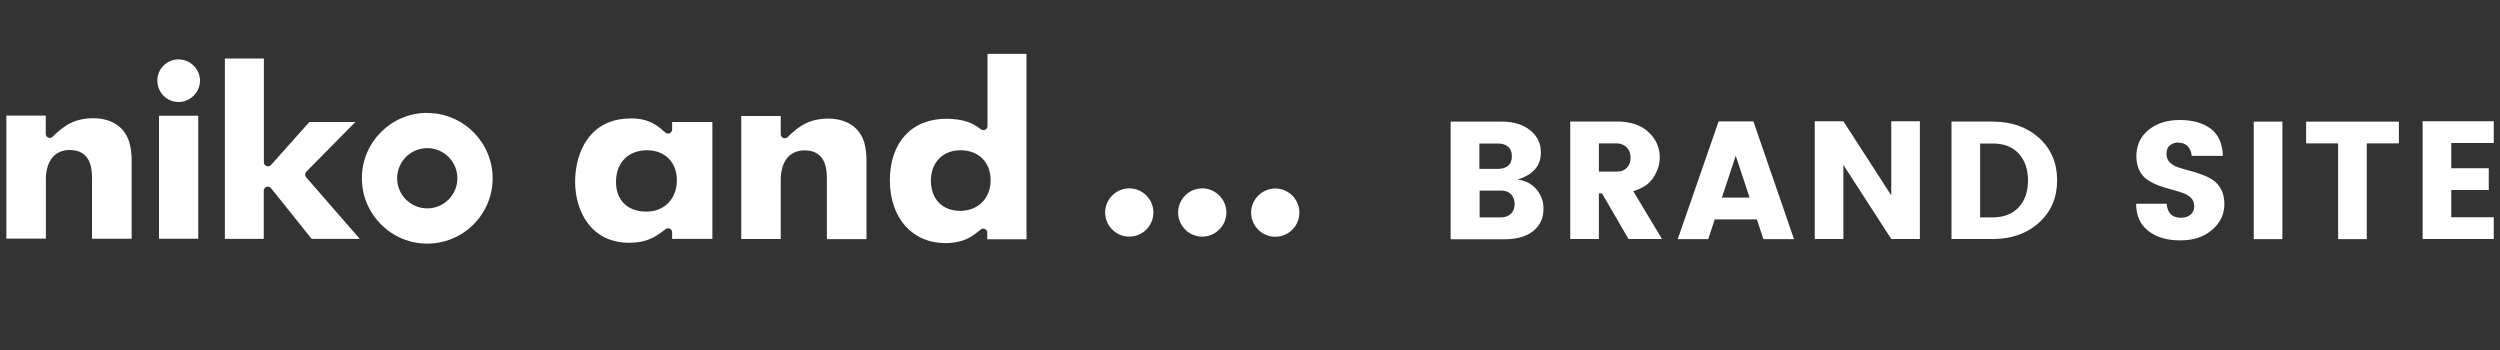
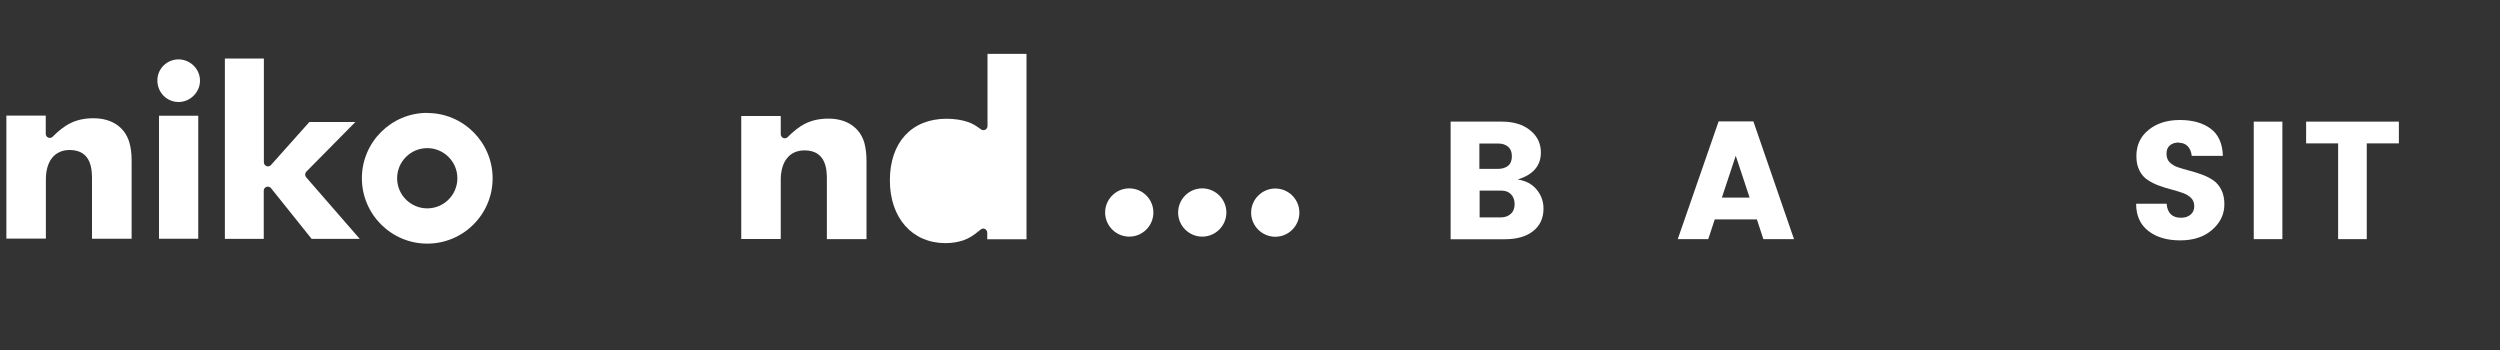
<svg xmlns="http://www.w3.org/2000/svg" id="_レイヤー_1" viewBox="0 0 200 28">
  <rect x="0" y="0" width="200" height="28" fill="#333333" stroke="none" />
  <defs>
    <style>.cls-1{fill:#fff;}</style>
  </defs>
  <path class="cls-1" d="m116.06,9.73h4.08c.95,0,1.71.23,2.28.7.57.46.85,1.05.85,1.77,0,1.06-.62,1.78-1.86,2.16.63.09,1.14.35,1.51.79s.56.95.56,1.54c0,.75-.27,1.35-.82,1.79s-1.31.66-2.3.66h-4.31v-9.4Zm2.29,1.74v2.04h1.5c.33,0,.6-.09.8-.25.2-.17.3-.42.3-.76s-.1-.59-.3-.76c-.2-.17-.47-.26-.8-.26h-1.5Zm0,5.92h1.73c.31,0,.57-.09.78-.28s.31-.45.31-.78-.1-.59-.29-.79c-.2-.2-.45-.29-.76-.29h-1.75v2.14Z" />
-   <path class="cls-1" d="m127.91,15.47v3.65h-2.29v-9.4h3.71c1.09,0,1.94.28,2.54.84.61.56.91,1.24.91,2.04,0,.54-.17,1.07-.5,1.59s-.87.88-1.62,1.1l2.3,3.83h-2.68l-2.12-3.65h-.27Zm0-4v2.26h1.42c.35,0,.62-.1.82-.31s.3-.48.3-.81-.1-.61-.31-.82c-.21-.21-.48-.32-.82-.32h-1.42Z" />
  <path class="cls-1" d="m141.07,19.13l-.52-1.58h-3.37l-.52,1.58h-2.44l3.27-9.42h2.78l3.25,9.42h-2.45Zm-3.32-3.32h2.22l-1.11-3.35-1.11,3.35Z" />
-   <path class="cls-1" d="m151.3,9.7h2.29v9.42h-2.29l-3.83-5.93v5.93h-2.29v-9.42h2.29l3.83,5.93v-5.93Z" />
-   <path class="cls-1" d="m159.43,9.73c1.5,0,2.73.44,3.69,1.3.96.87,1.45,2,1.45,3.39s-.48,2.52-1.45,3.39c-.96.87-2.2,1.31-3.69,1.31h-3.31v-9.4h3.31Zm-1.02,7.66h1.02c.87,0,1.56-.27,2.06-.8.5-.54.75-1.25.75-2.15s-.25-1.62-.75-2.16c-.5-.54-1.19-.8-2.06-.8h-1.02v5.92Z" />
  <path class="cls-1" d="m174.29,11.4c-.29,0-.52.08-.7.23-.18.15-.27.37-.27.66s.08.52.25.69.39.31.66.4c.27.09.58.18.91.27.33.08.67.19,1,.31.33.12.63.27.9.45s.49.43.66.76c.17.33.25.72.25,1.17,0,.79-.32,1.47-.97,2.04-.65.57-1.5.85-2.56.85s-1.91-.25-2.56-.76c-.65-.51-.97-1.23-.97-2.17h2.44c.06.75.45,1.12,1.15,1.12.33,0,.59-.09.78-.26s.28-.39.28-.66-.08-.49-.25-.66c-.17-.17-.39-.3-.66-.4-.27-.1-.58-.19-.91-.28-.33-.08-.67-.19-1-.31-.33-.12-.63-.27-.9-.45-.27-.17-.49-.42-.66-.75-.17-.33-.25-.71-.25-1.16,0-.88.33-1.58.98-2.1.65-.53,1.48-.79,2.5-.79s1.83.23,2.46.69c.62.46.95,1.19.98,2.18h-2.49c-.04-.34-.15-.6-.33-.78-.18-.18-.42-.27-.7-.27Z" />
  <path class="cls-1" d="m180.3,19.13v-9.4h2.29v9.4h-2.29Z" />
  <path class="cls-1" d="m184.49,11.47v-1.74h7.42v1.74h-2.57v7.66h-2.29v-7.66h-2.56Z" />
-   <path class="cls-1" d="m199.5,9.7v1.74h-3.4v2.02h3v1.74h-3v2.18h3.4v1.74h-5.69v-9.42h5.69Z" />
  <path class="cls-1" d="m90.34,15.07c-1.06,0-1.93.87-1.93,1.93,0,1.06.87,1.93,1.93,1.93,1.07,0,1.93-.87,1.93-1.93,0-1.06-.86-1.93-1.93-1.93h0Z" />
  <path class="cls-1" d="m96.18,15.07c-1.07,0-1.93.87-1.93,1.93,0,1.07.87,1.93,1.93,1.93s1.93-.87,1.93-1.93c0-1.06-.87-1.93-1.93-1.93h0Z" />
  <path class="cls-1" d="m102.03,15.08c-1.07,0-1.94.87-1.94,1.93,0,1.06.87,1.93,1.93,1.93,1.07,0,1.93-.87,1.93-1.93,0-1.06-.86-1.93-1.93-1.93h0Z" />
  <path class="cls-1" d="m7.35,19.1h3.18s0-6.24,0-6.24c0-.58-.06-1.03-.18-1.46-.36-1.23-1.41-1.94-2.87-1.94-1.49,0-2.35.56-3.27,1.48-.09.09-.23.12-.35.07-.12-.05-.2-.17-.2-.3v-1.46H.51s0,9.84,0,9.84h3.16s0-4.74,0-4.74c0-1.47.71-2.35,1.9-2.35,1.79,0,1.79,1.65,1.79,2.35v4.75h0Z" />
  <path class="cls-1" d="m12.72,19.1h3.14s0-9.84,0-9.84h-3.14s0,9.84,0,9.84h0Zm1.57-14.35c-.94,0-1.7.75-1.7,1.68,0,.97.75,1.73,1.7,1.73.92,0,1.71-.78,1.71-1.7,0-.94-.77-1.7-1.71-1.71h0Z" />
  <path class="cls-1" d="m24.95,19.11h3.83s-4.29-4.93-4.29-4.93c-.11-.13-.1-.32.01-.44l3.93-3.98h-3.68s-3.07,3.44-3.07,3.44c-.09.1-.23.14-.36.09-.12-.05-.21-.17-.21-.3V4.68s-3.12,0-3.12,0v14.43s3.11,0,3.11,0v-3.86c0-.14.09-.26.22-.3.13-.05.28,0,.36.1l3.25,4.06h0Z" />
  <path class="cls-1" d="m66.14,19.13h3.18s0-6.24,0-6.24c0-.58-.06-1.03-.17-1.46-.36-1.23-1.41-1.94-2.87-1.94-1.49,0-2.35.56-3.27,1.48-.09.09-.23.12-.35.07-.12-.05-.2-.17-.2-.3v-1.46h-3.16s0,9.84,0,9.84h3.16s0-4.74,0-4.74c0-1.47.71-2.35,1.9-2.35,1.79,0,1.79,1.65,1.79,2.35v4.75h0Z" />
-   <path class="cls-1" d="m50.43,9.48c-3.26,0-4.42,2.72-4.42,5.05,0,2.44,1.33,4.89,4.31,4.89,1.32,0,2.01-.37,2.93-1.09.09-.07.23-.09.34-.04.11.05.18.17.18.29v.53s3.22,0,3.22,0v-9.35s-3.22,0-3.22,0v.6c0,.13-.08.25-.2.3-.12.05-.26.03-.35-.06-.9-.84-1.63-1.13-2.8-1.13h0Zm1.28,7.45c-1.5,0-2.43-.91-2.43-2.37,0-1.54.97-2.54,2.48-2.54,1.43,0,2.39.96,2.39,2.4,0,1.48-1,2.51-2.43,2.51h0Z" />
-   <path class="cls-1" d="m75.73,9.5c-2.8,0-4.54,1.89-4.54,4.93,0,3,1.78,5.01,4.43,5.02.54,0,1.02-.08,1.47-.23.44-.17.71-.32,1.37-.86.1-.08.23-.1.34-.04.11.06.18.17.18.29v.53h3.14s0-14.83,0-14.83h-3.12s0,5.78,0,5.78c0,.12-.07.23-.18.29-.11.05-.24.04-.34-.03-.46-.34-.67-.45-1.01-.58-.5-.18-1.13-.27-1.75-.27h0Zm1.09,7.37c-1.43,0-2.35-.95-2.35-2.42,0-1.46.96-2.43,2.37-2.43,1.45,0,2.41.96,2.41,2.4,0,1.44-1,2.45-2.43,2.45h0Z" />
+   <path class="cls-1" d="m75.73,9.5c-2.8,0-4.54,1.89-4.54,4.93,0,3,1.78,5.01,4.43,5.02.54,0,1.02-.08,1.47-.23.44-.17.71-.32,1.37-.86.1-.08.23-.1.34-.04.11.06.18.17.18.29v.53h3.14s0-14.83,0-14.83h-3.12s0,5.78,0,5.78c0,.12-.07.23-.18.29-.11.05-.24.04-.34-.03-.46-.34-.67-.45-1.01-.58-.5-.18-1.13-.27-1.75-.27h0Zm1.09,7.37h0Z" />
  <path class="cls-1" d="m34.18,9.03c-2.88,0-5.23,2.34-5.23,5.23,0,2.88,2.35,5.23,5.23,5.23,2.88,0,5.23-2.34,5.23-5.22,0-2.88-2.34-5.23-5.23-5.23h0Zm0,7.64c-1.33,0-2.41-1.08-2.41-2.41,0-1.33,1.08-2.41,2.41-2.41,1.33,0,2.41,1.08,2.41,2.41,0,1.33-1.08,2.41-2.41,2.41h0Z" />
</svg>